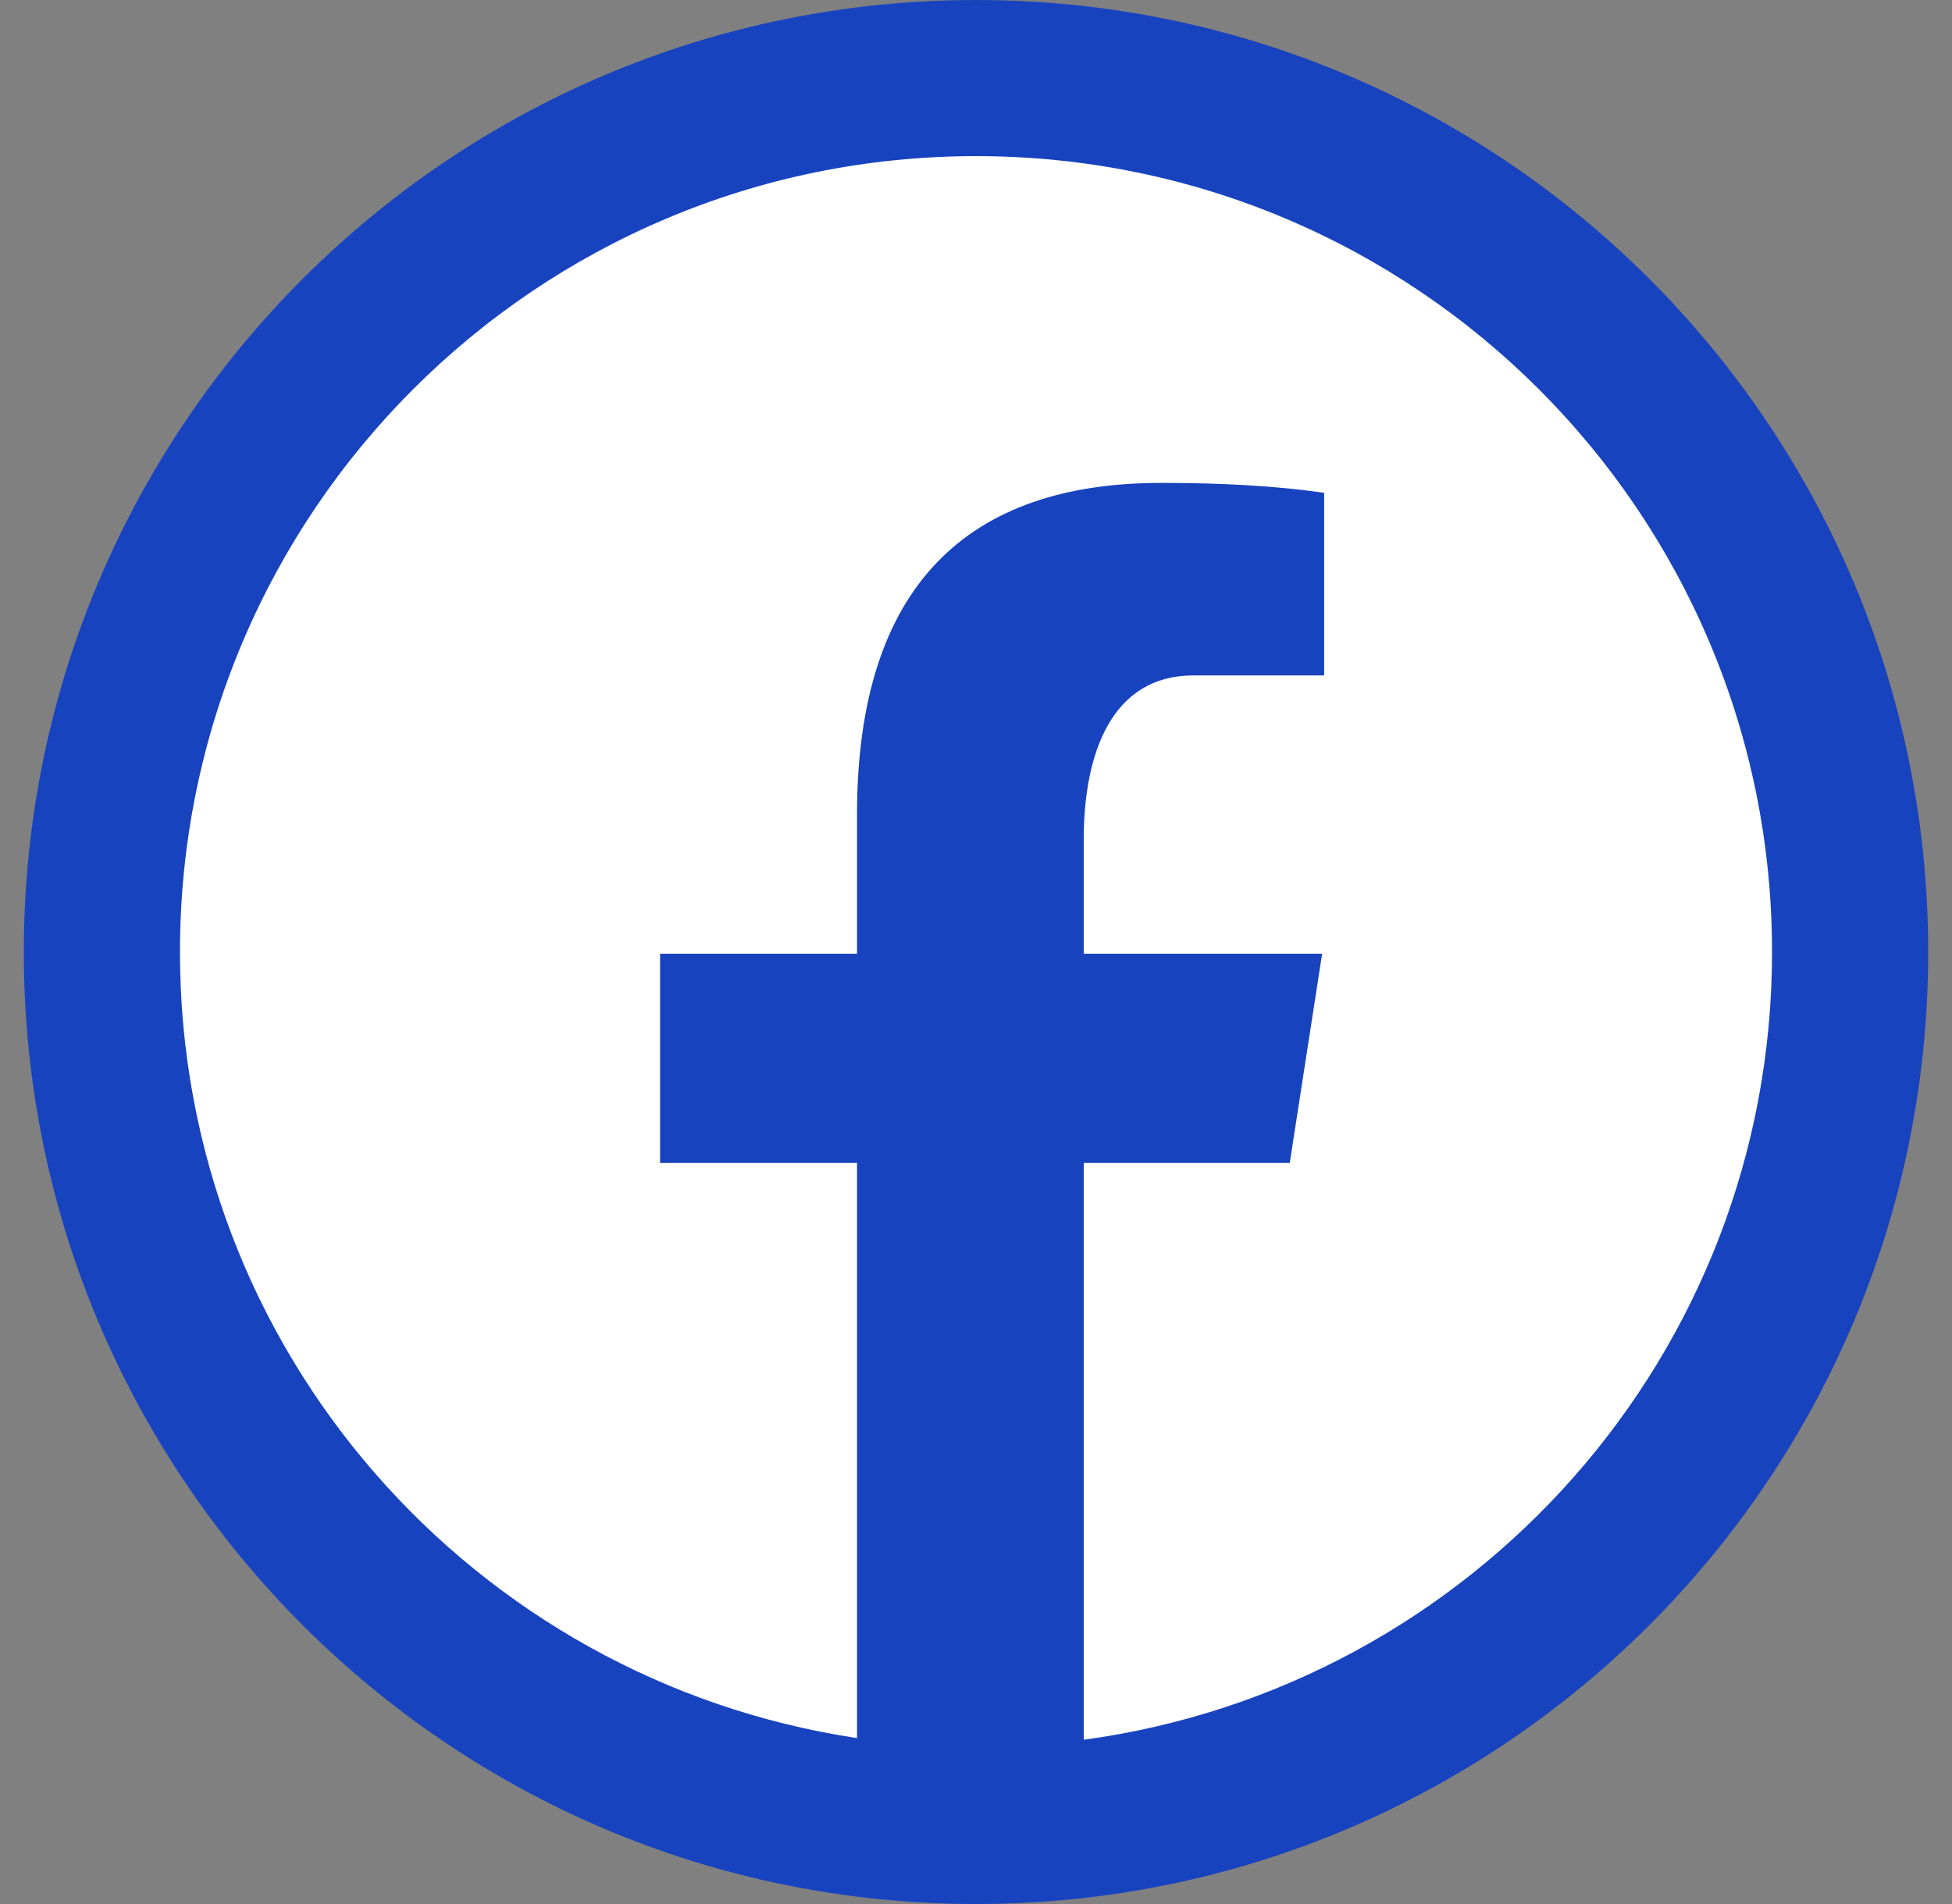
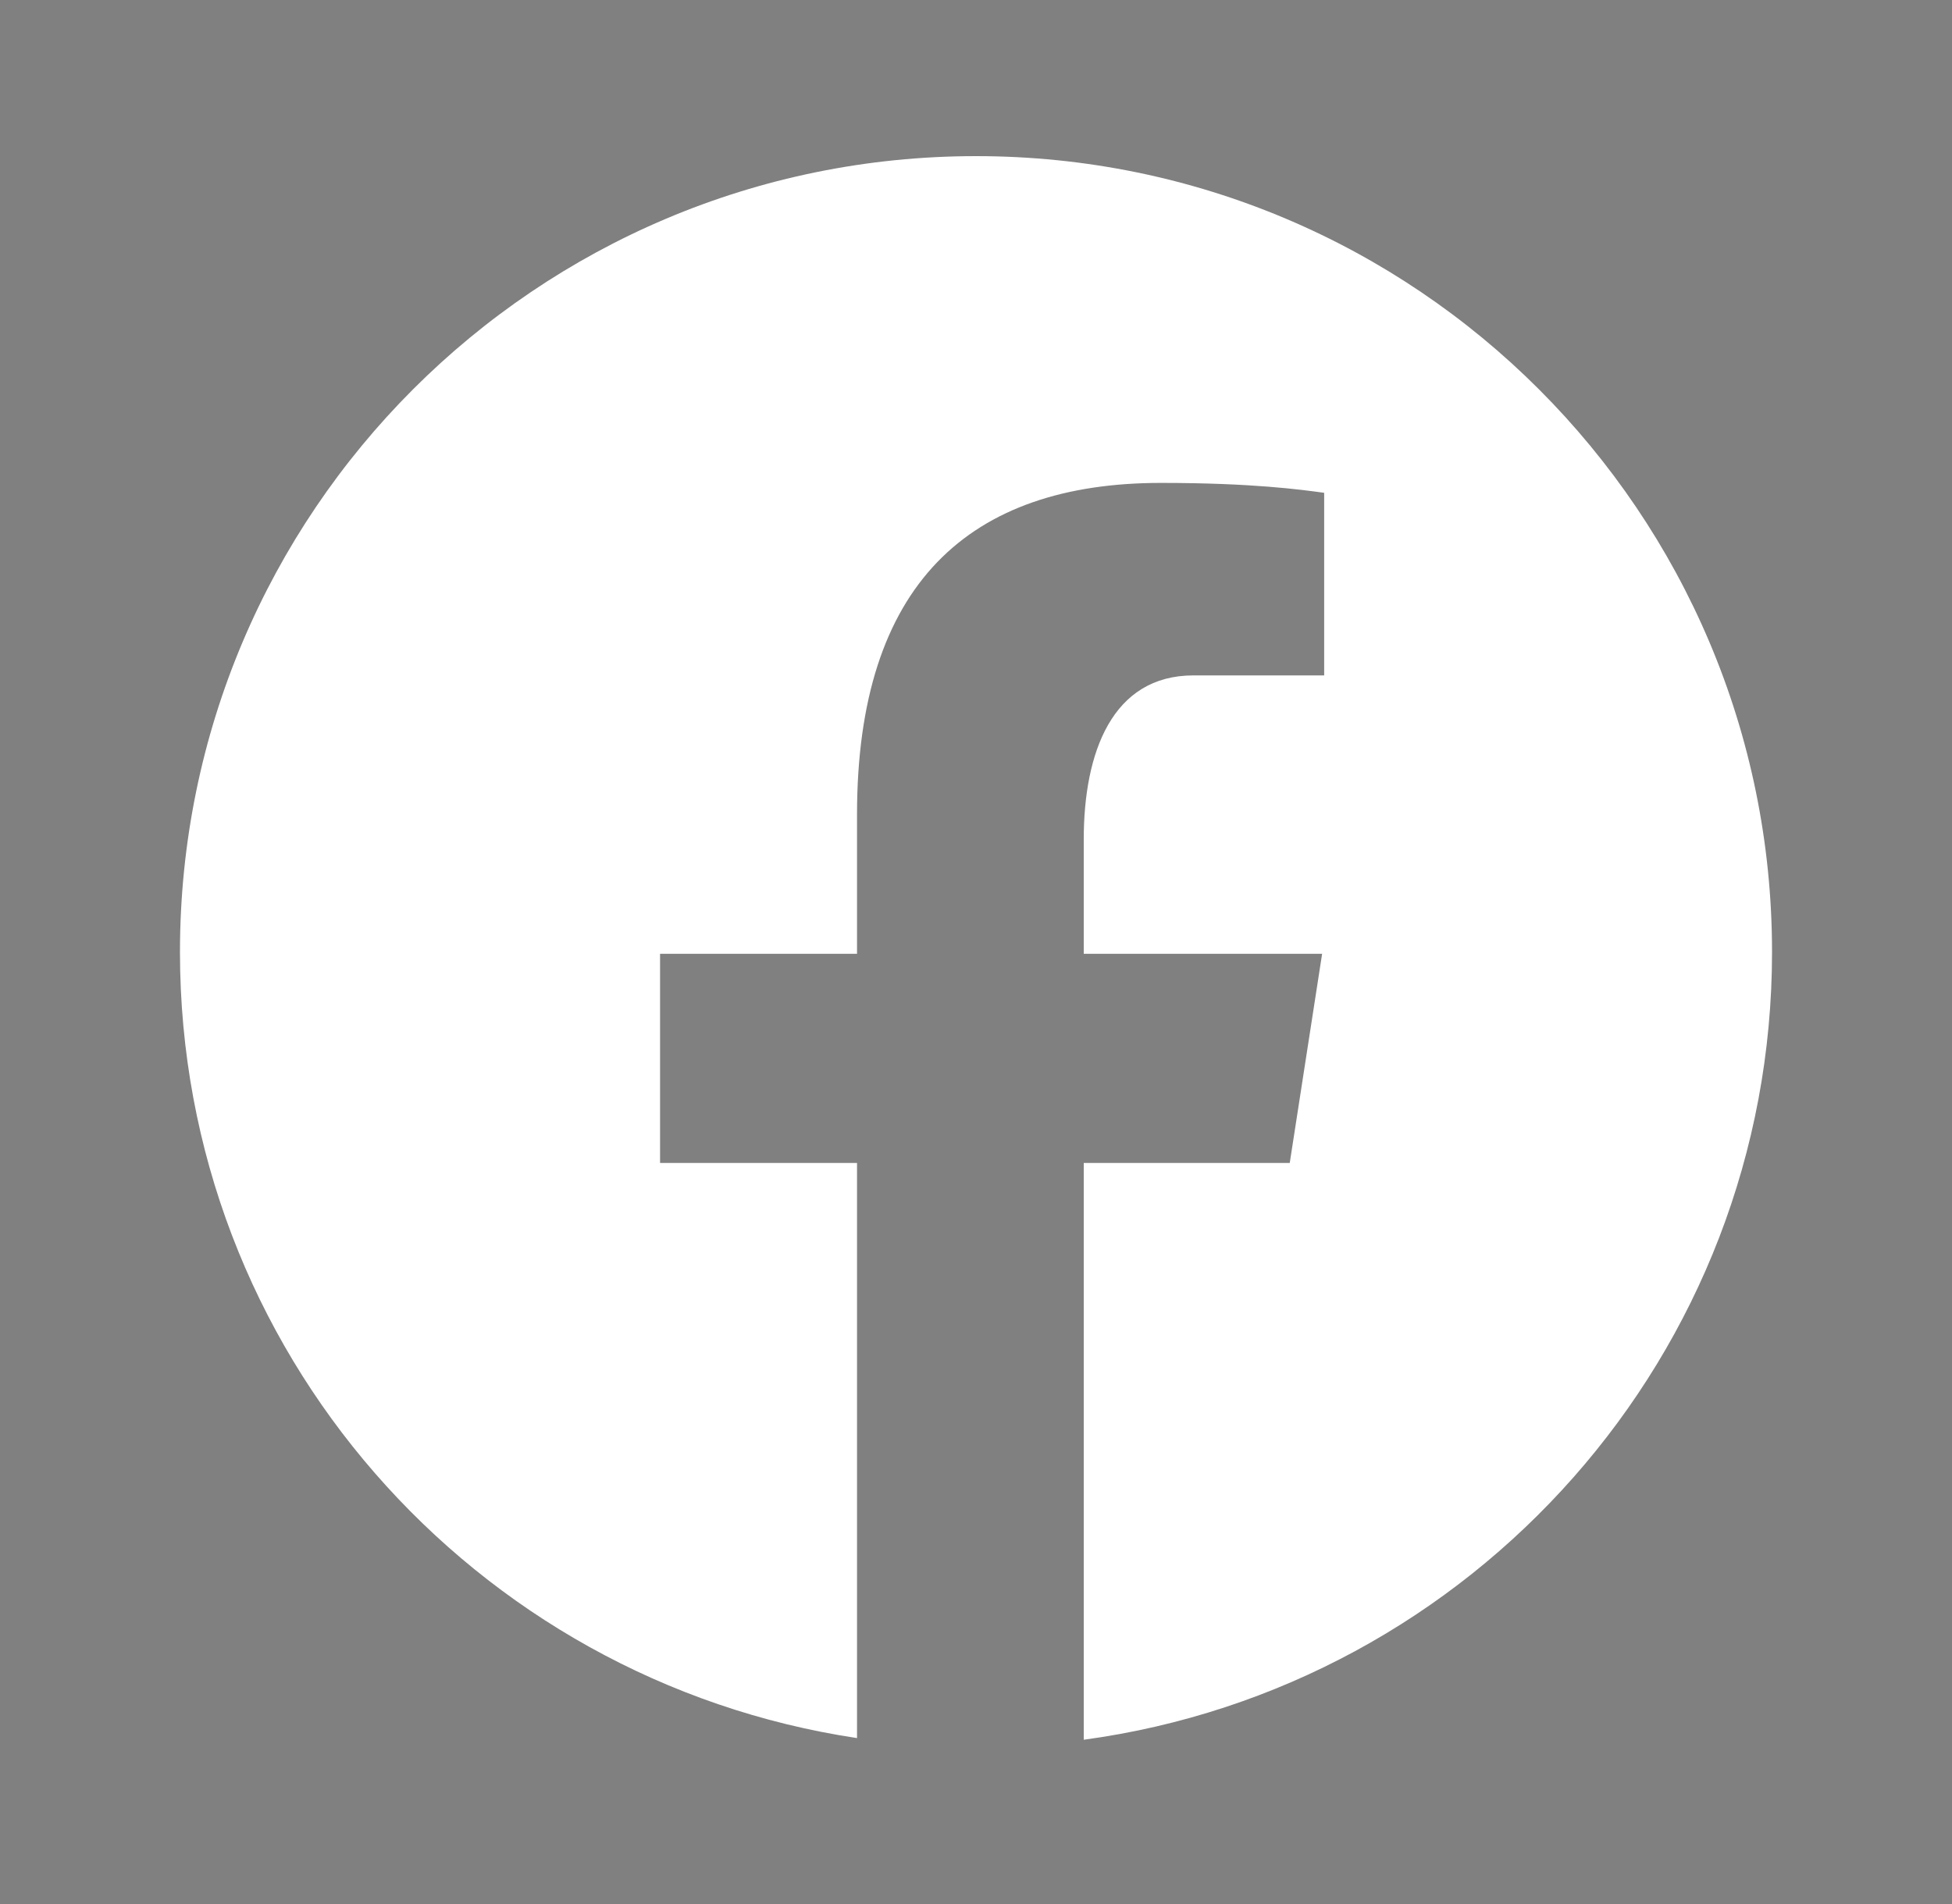
<svg xmlns="http://www.w3.org/2000/svg" width="41" height="40" viewBox="0 0 41 40" fill="none">
  <rect x="0" y="0" width="41" height="40" fill="#808080" stroke="none" />
-   <path d="M0.5 20C0.5 8.954 9.454 0 20.5 0C31.546 0 40.5 8.954 40.5 20C40.5 31.046 31.546 40 20.5 40C9.454 40 0.5 31.046 0.5 20Z" fill="#1843BF" />
  <path d="M20.5 3.28C11.266 3.28 3.78 10.766 3.78 20C3.78 28.383 9.955 35.304 18.001 36.514V24.432H13.864V20.037H18.001V17.112C18.001 12.27 20.36 10.145 24.384 10.145C26.311 10.145 27.331 10.287 27.813 10.353V14.189H25.068C23.36 14.189 22.763 15.809 22.763 17.634V20.037H27.77L27.09 24.432H22.763V36.549C30.924 35.442 37.22 28.464 37.22 20C37.22 10.766 29.734 3.28 20.5 3.28Z" fill="white" />
</svg>